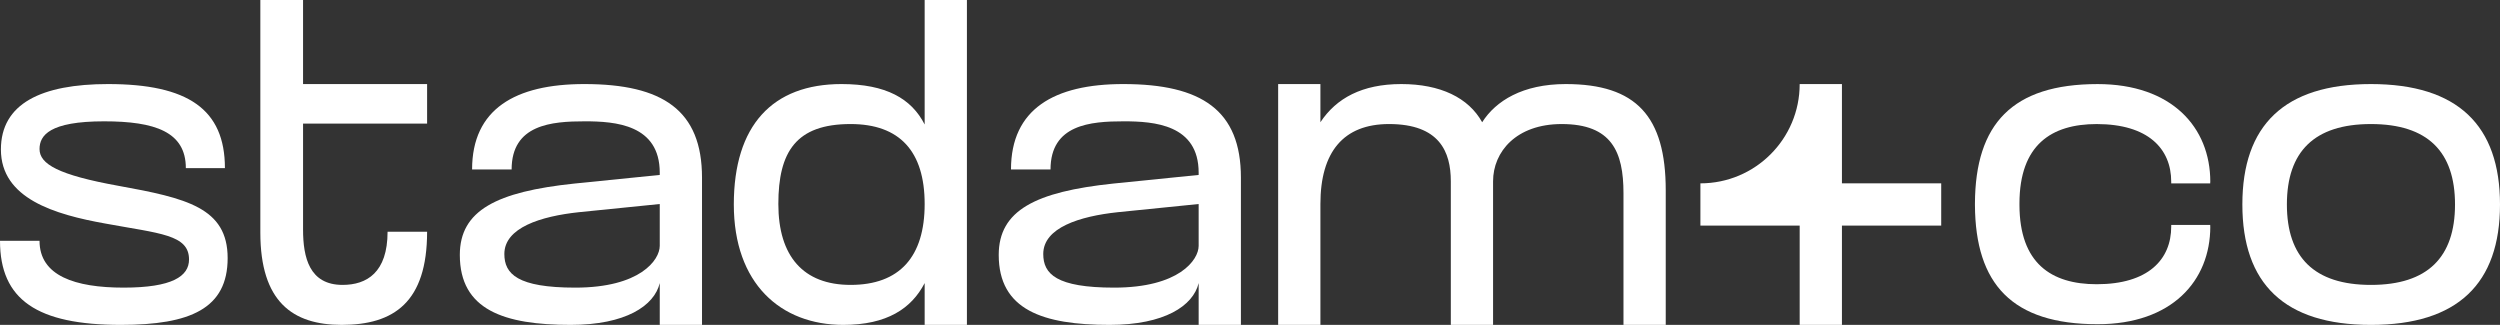
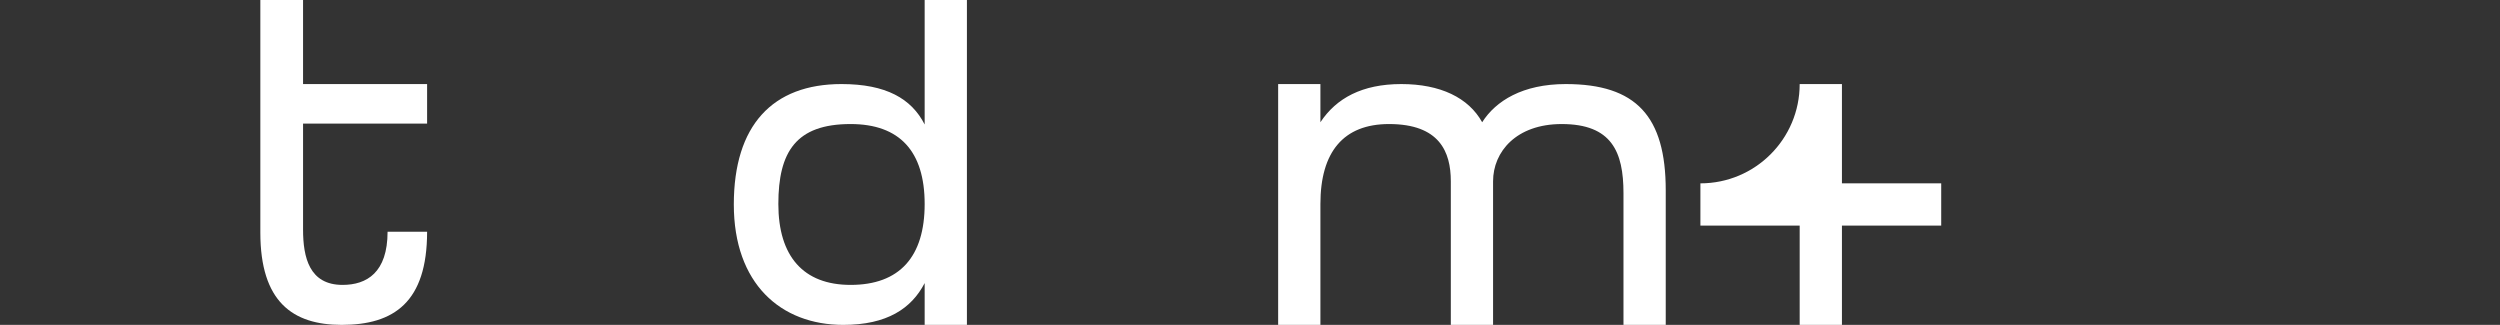
<svg xmlns="http://www.w3.org/2000/svg" id="Layer_2" data-name="Layer 2" viewBox="0 0 1375.48 178.75">
  <rect x="0" y="0" width="1375.48" height="178.75" fill="#333333" stroke="none" />
  <defs>
    <style>.cls-1{fill:#fff}</style>
  </defs>
  <g id="Stadam_Co" data-name="Stadam+Co">
    <g id="Lower_Case" data-name="Lower Case">
      <g id="Stadam_Co_-_LogoV" data-name="Stadam+Co - LogoV">
        <g id="Stadam_Co_-_LogotypeH" data-name="Stadam+Co - LogotypeH">
-           <path id="o" d="M1304.48 46.25c47.75 0 71 22.75 71 66.25s-23.25 66.25-71 66.25-70.75-22.75-70.75-66.25 23-66.25 70.75-66.25Zm0 110.5c31.25 0 46.25-15.25 46.25-44.25s-15-44.25-46.25-44.25-46.25 15.25-46.25 44.25 15 44.25 46.25 44.25Z" class="cls-1" />
-           <path id="c" d="M1216.05 123.75h-21.46v.88c0 18.25-12.75 31.75-41 31.75-24.95 0-42.43-11.46-42.5-43.57v-.98c.07-32.11 17.54-43.57 42.5-43.57 28.25 0 41 13.5 41 31.75v.88h21.46v-.88h.04c0-30-21.25-53.75-62-53.75-47 0-67.28 22.03-67.49 65.57v.98c.21 43.55 20.49 65.57 67.49 65.57 40.75 0 62-23.75 62-53.75h-.04v-.88Z" class="cls-1" />
          <path id="_" d="M1068.05 100.88h-54.63V46.26h-23.25c0 30.17-24.46 54.62-54.62 54.62v23.25h54.62v54.62h23.25v-54.62h54.62v-23.25Z" class="cls-1" data-name="+" />
          <path id="m" d="M798.23 178.75v-79c0-16.25-6.25-31.5-34-31.5-25 0-37.75 15.25-37.75 44v66.5h-23.25V46.25h23.25v21c8.75-13.25 23-21 44.5-21s37 7.5 44.5 21c7.5-11.75 22.25-21 46-21 38.75 0 55 17.75 55 58.5v74h-23.25v-72.5c0-22.75-6.5-38-34-38-25 0-37.75 15.25-37.75 31.5v79h-23.25Z" class="cls-1" />
-           <path id="a" d="M659.49 155.75c-3 12.5-18.75 23-49 23-36.75 0-61-8.25-61-38.5 0-24.5 20.25-34.75 63-39.25l47-4.75V95c0-26.5-24.5-28.25-41.25-28.25-18.25 0-40.25 1.75-40.25 26.5h-21.75c0-33.25 23.75-47 61.75-47 43.25 0 64.75 14.5 64.75 51.5v81h-23.25v-23Zm0-43.5-44.5 4.5c-21 2.25-41 8.5-41 23 0 11 7.25 18.5 39 18.5 35.75 0 46.5-15.25 46.5-23v-23Z" class="cls-1" />
          <path id="d" d="M508.74 155.75c-7.25 14-20.75 23-44.75 23-34.5 0-60.25-22.75-60.25-66.25s21.25-66.25 59.25-66.25c24.5 0 38.5 8 45.75 22.25V0h23.25v178.75h-23.25v-23Zm-40.75 1c27 0 40.75-15.5 40.75-44.5s-13.75-44-40.75-44c-30 0-39.75 15.25-39.75 44s13.75 44.5 39.75 44.5Z" class="cls-1" />
-           <path id="a-2" d="M362.99 155.75c-3 12.5-18.75 23-49 23-36.75 0-61-8.25-61-38.5 0-24.5 20.25-34.75 63-39.25l47-4.75V95c0-26.5-24.5-28.25-41.25-28.25-18.25 0-40.25 1.75-40.25 26.5h-21.75c0-33.25 23.75-47 61.75-47 43.25 0 64.75 14.5 64.75 51.5v81h-23.25v-23Zm0-43.5-44.5 4.5c-21 2.25-41 8.5-41 23 0 11 7.25 18.5 39 18.5 35.75 0 46.5-15.25 46.5-23v-23Z" class="cls-1" data-name="a" />
          <path id="t" d="M143.24 68V0h23.5v46.25h68.25V68h-68.25v58.25c0 15.5 3.5 30.5 21.75 30.5 13.25 0 24.75-6.75 24.75-29.25h21.75c0 38.75-18.25 51.25-47 51.25-27 0-44.75-12.75-44.75-50.75V68Z" class="cls-1" />
-           <path id="s" d="M59.5 46.25c43.75 0 64.25 13.75 64.25 46.25h-21.5c0-20-17-25.75-45-25.75-30 0-35.5 7.75-35.5 15.25 0 8.25 10.25 14.25 43.5 20.25 37.25 6.75 60 12 60 39.75s-20.5 36.75-58.75 36.75C20.5 178.75 0 165 0 132.5h21.75c0 19.25 19.5 25.75 46.25 25.75s36-6.25 36-15.5C104 129 87.75 128.5 58 123 30 118 .5 109.25.5 82.25c0-25.25 22.25-36 59-36Z" class="cls-1" />
        </g>
      </g>
    </g>
  </g>
</svg>